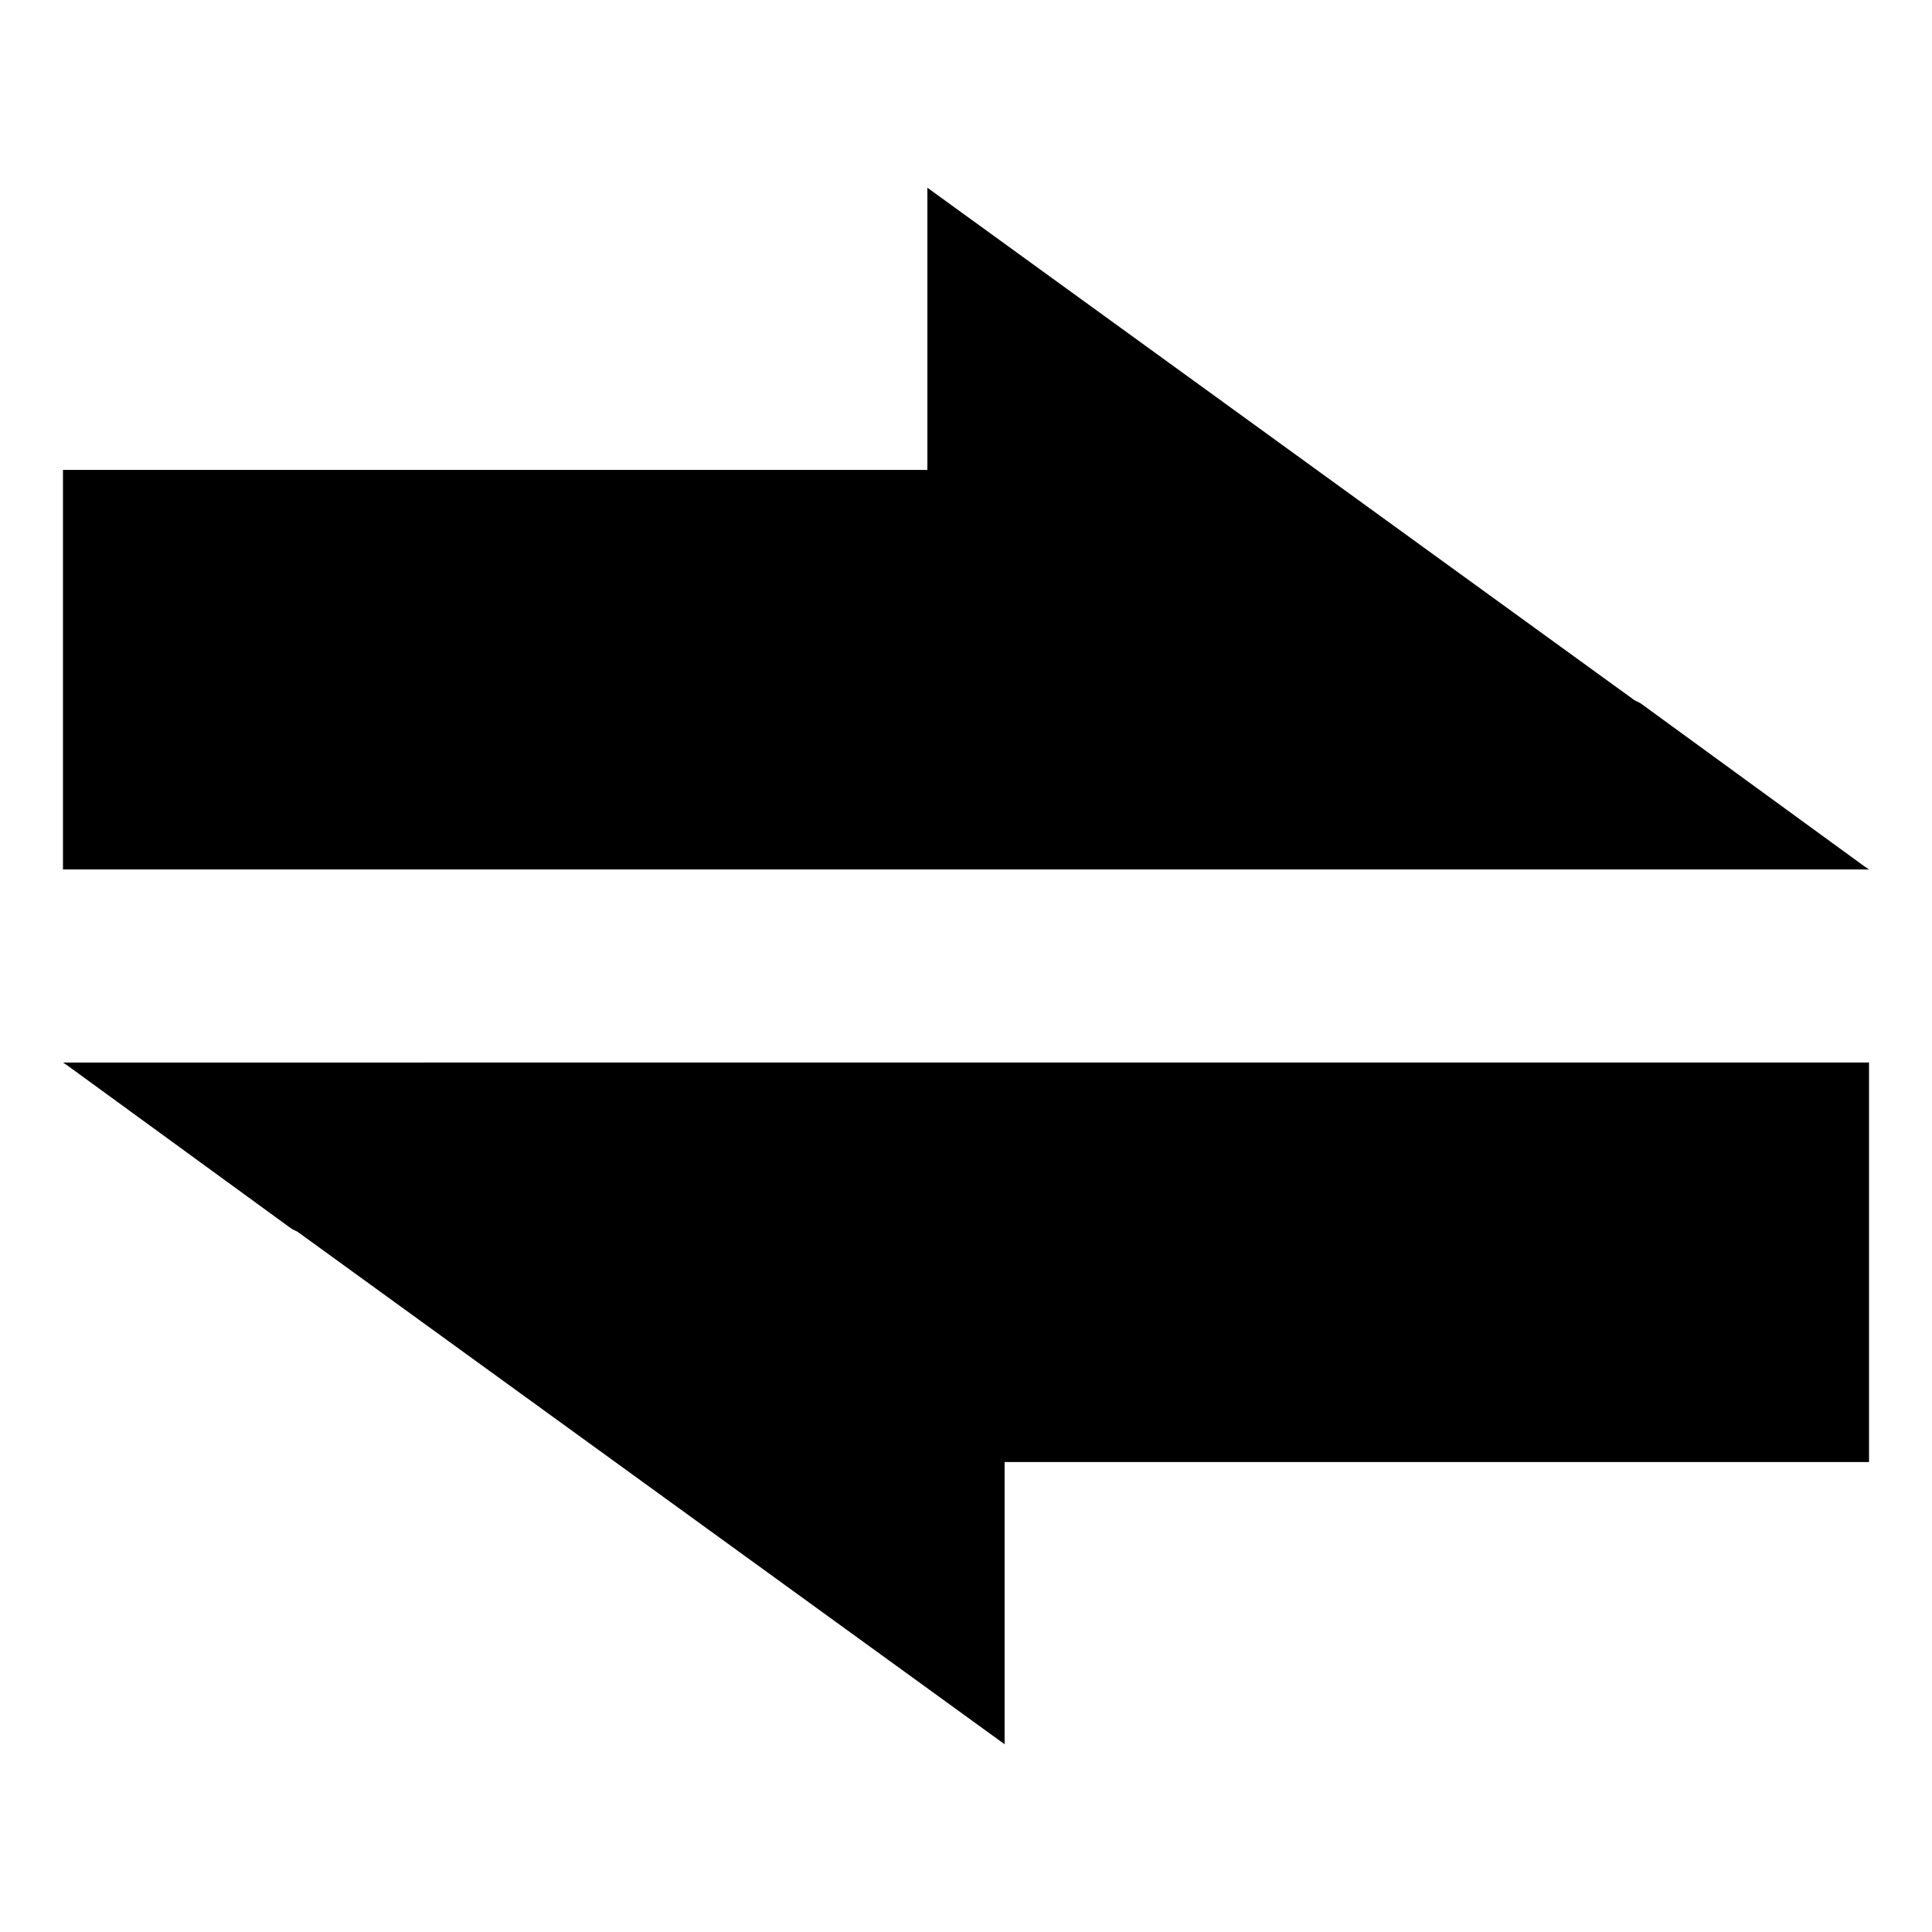
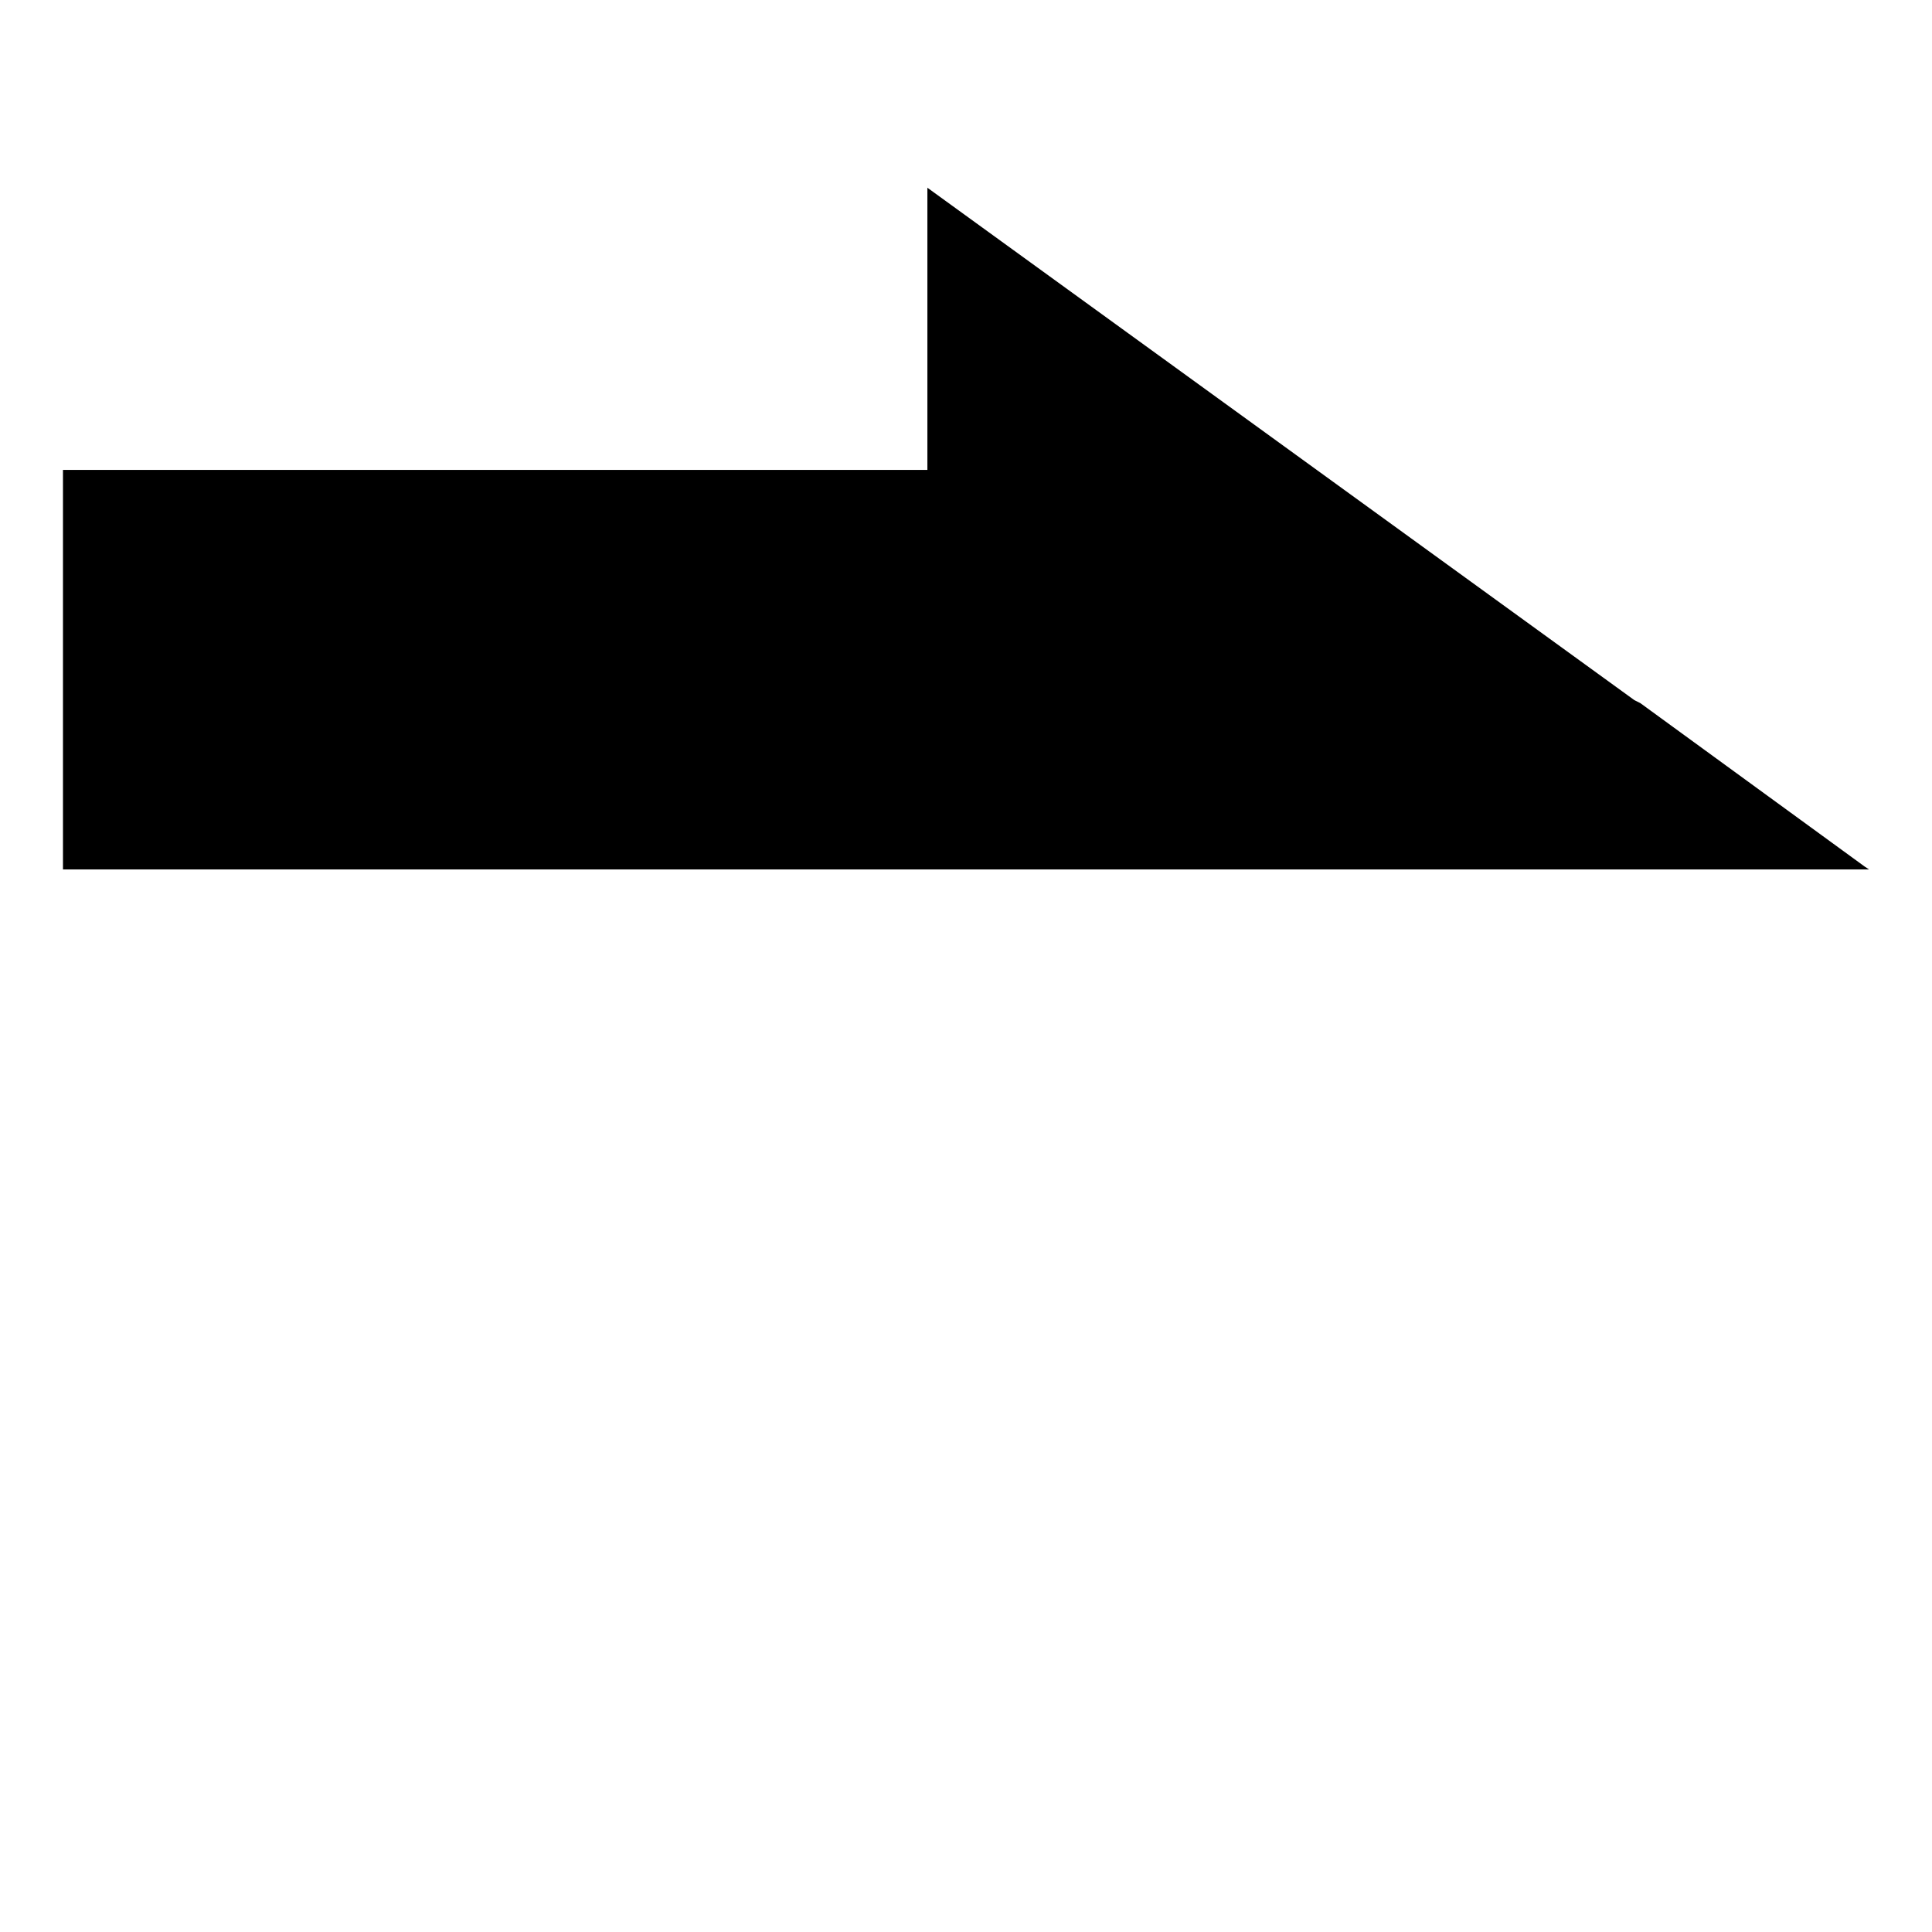
<svg xmlns="http://www.w3.org/2000/svg" fill="#000000" width="800px" height="800px" version="1.1" viewBox="144 144 512 512">
  <g>
-     <path d="m160.69 425.58 1.184 0.789 59.434 43.293 0.785 0.395 0.789 0.395 187.35 135.79v-74.785h229.08v-105.88z" />
    <path d="m639.31 374.41-1.18-0.785-59.434-43.297-1.578-0.789-187.35-135.79v74.785h-229.08v105.88z" />
  </g>
</svg>